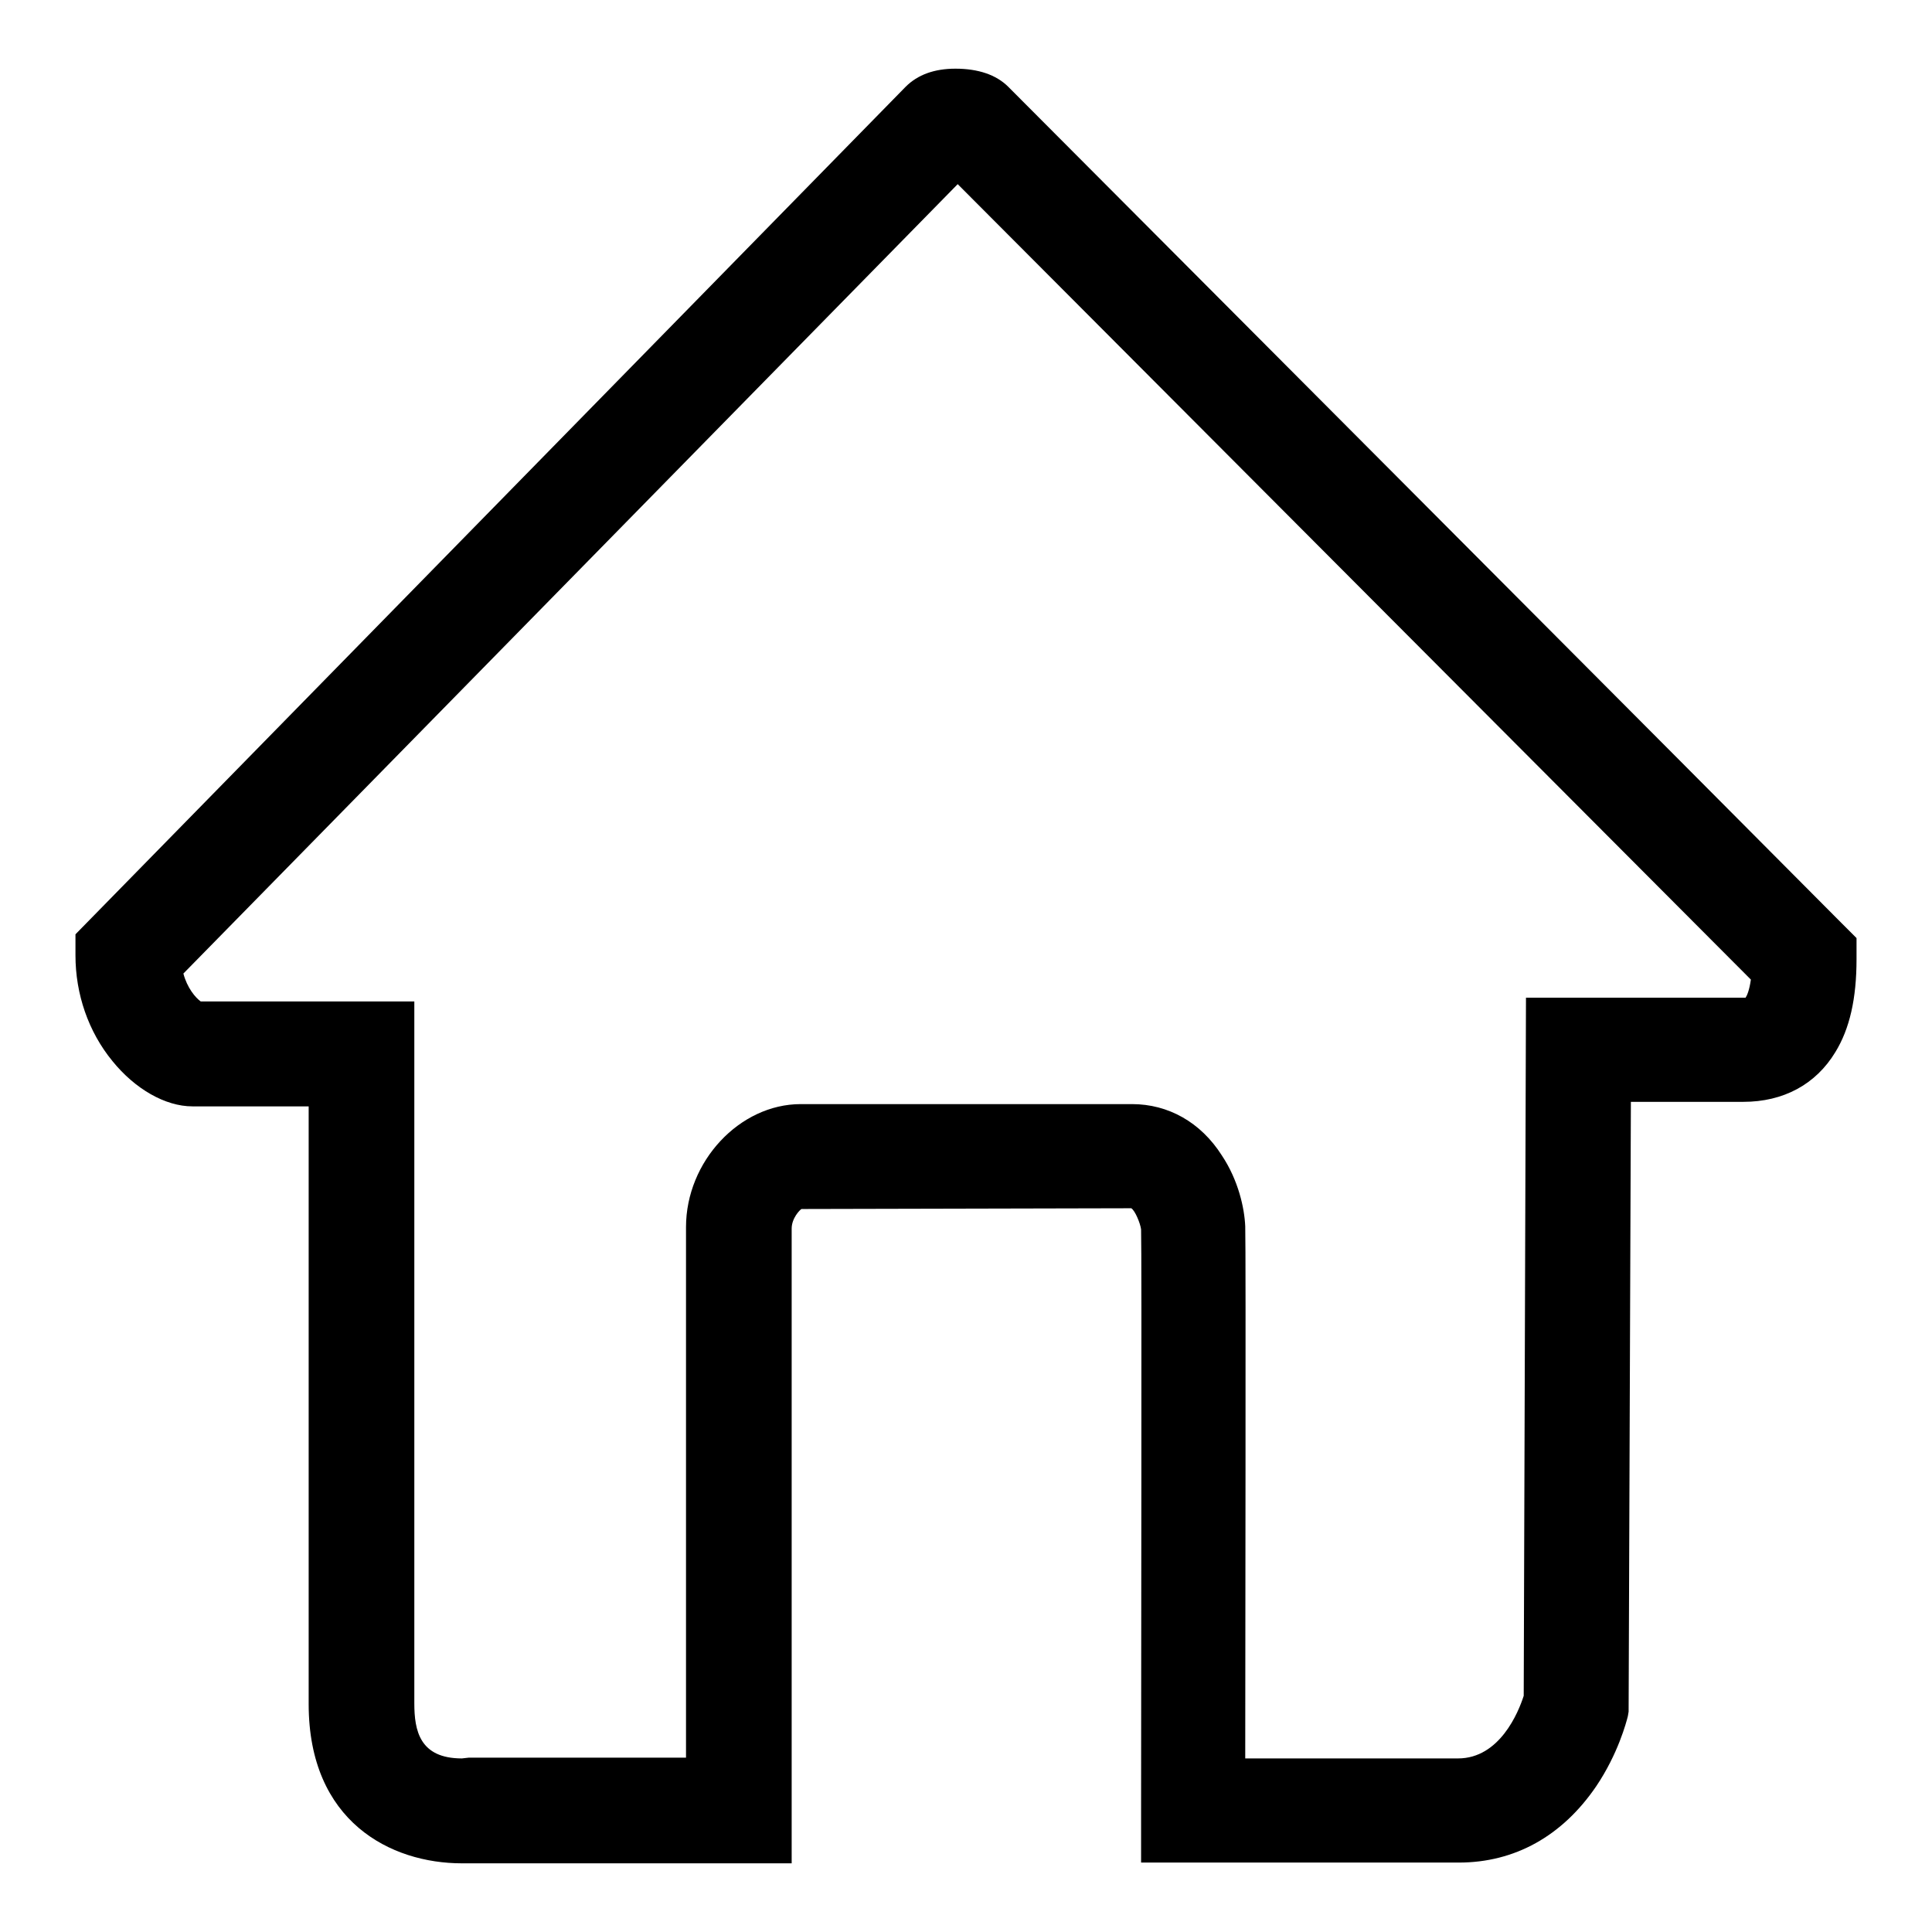
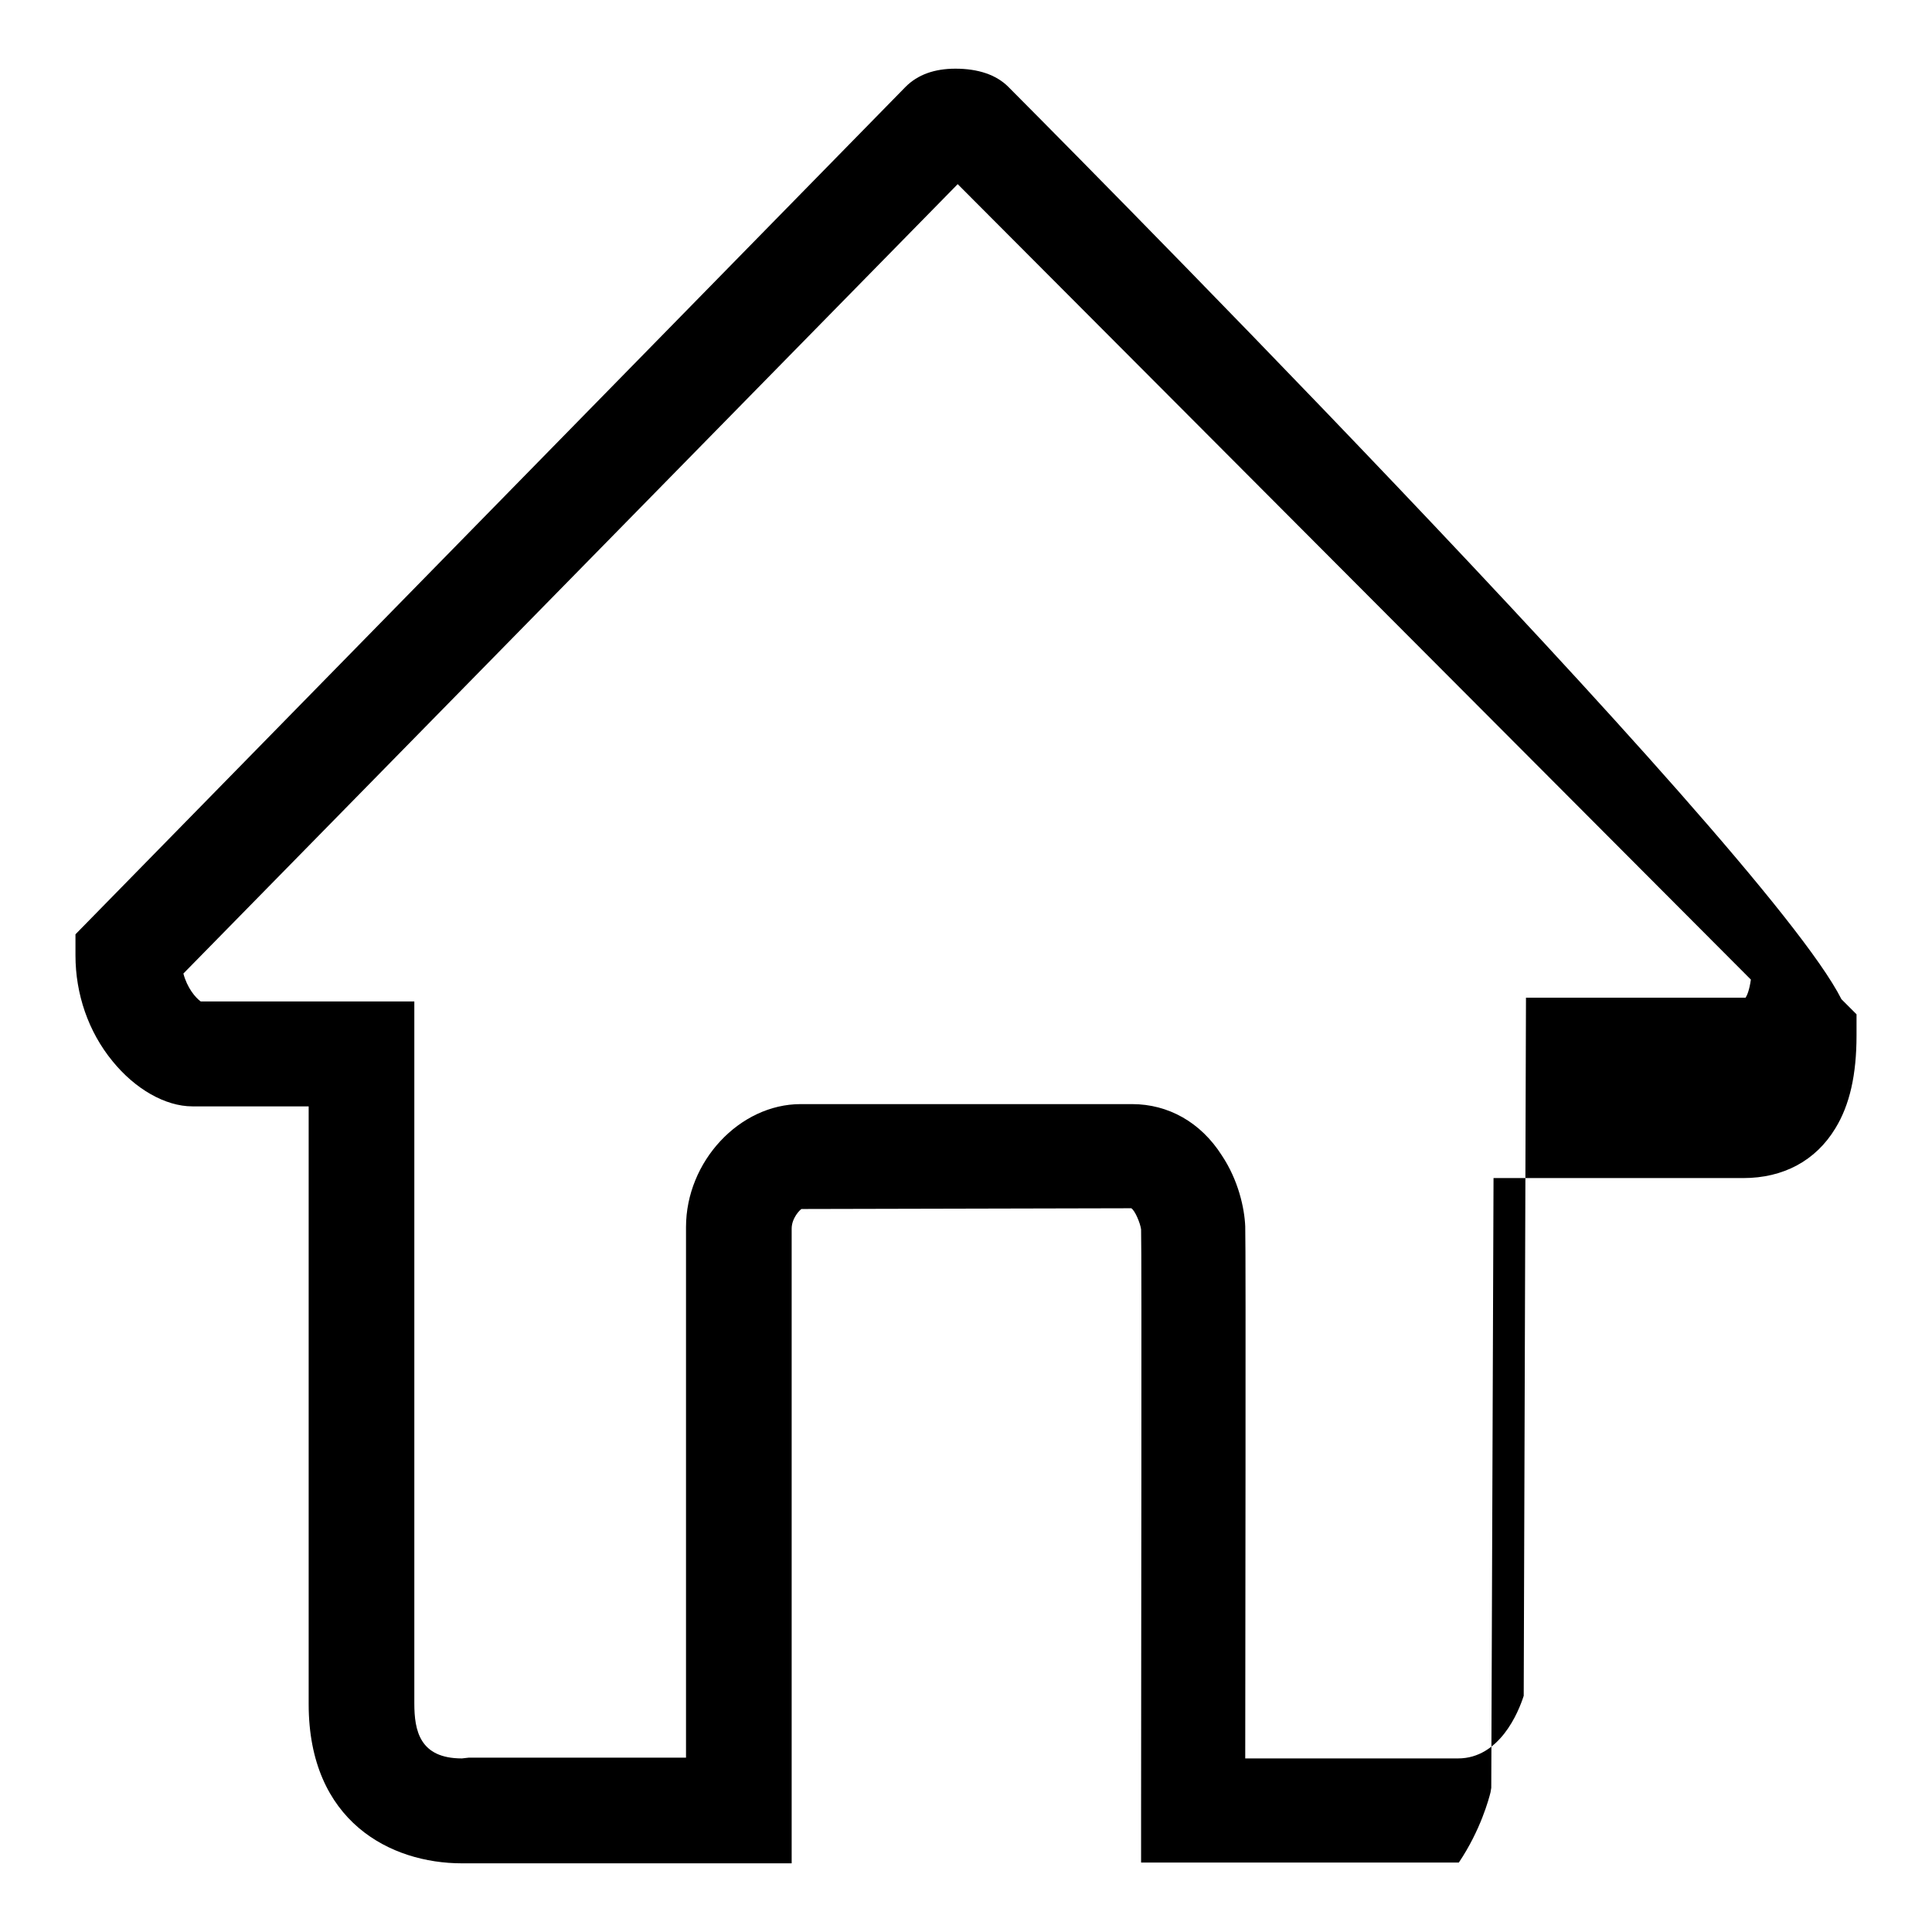
<svg xmlns="http://www.w3.org/2000/svg" version="1.1" x="0px" y="0px" viewBox="0 0 256 256" enable-background="new 0 0 256 256" xml:space="preserve">
  <g>
-     <path fill="#000000" d="M25.5,146.6h15.4v79.2c0,15.6,10.9,21.1,20.3,21.1c0.6,0,1.1,0,1.3,0h42.4v-84.1c0-1.4,1.1-2.5,1.3-2.6 l43.7-0.1c0.5,0.3,1.2,2,1.3,2.8c0.1,2.4,0,59.5,0,77l0,6.9h42.1c7.4,0,13.7-3.5,18.2-10.1c2.9-4.3,4-8.5,4.2-9.3l0.1-0.6l0.3-80.8 H231c5.3,0,9.6-2.3,12.2-6.6c1.9-3.1,2.8-7.1,2.8-12.3v-2.8l-2-2C233.7,111.9,134,11.9,133.6,11.5c-1.6-1.6-4-2.4-7-2.4 c-2.8,0-5,0.8-6.6,2.4L10,123.8v2.8c0,5.1,1.7,10.1,4.9,14C17.9,144.3,21.9,146.6,25.5,146.6z M231.3,132.2c-0.1,0-0.2,0-0.3,0 h-28.8l-0.3,92.5c-0.7,2.2-3.2,8.3-8.7,8.3h-28.2c0-10.5,0.1-67.7,0-70.5c-0.1-2.4-0.9-6.1-3.1-9.4c-2.8-4.4-7.1-6.8-11.9-6.8 h-43.9c-8.1,0-15.2,7.6-15.2,16.3v70.3l-28.8,0l-0.9,0.1c-5.6,0-6.3-3.7-6.3-7.3v-93H26.6c-0.7-0.5-1.8-1.8-2.3-3.7L126.9,24.4 l105.1,105.4C231.8,131.2,231.5,131.9,231.3,132.2z" />
+     <path fill="#000000" d="M25.5,146.6h15.4v79.2c0,15.6,10.9,21.1,20.3,21.1c0.6,0,1.1,0,1.3,0h42.4v-84.1c0-1.4,1.1-2.5,1.3-2.6 l43.7-0.1c0.5,0.3,1.2,2,1.3,2.8c0.1,2.4,0,59.5,0,77l0,6.9h42.1c2.9-4.3,4-8.5,4.2-9.3l0.1-0.6l0.3-80.8 H231c5.3,0,9.6-2.3,12.2-6.6c1.9-3.1,2.8-7.1,2.8-12.3v-2.8l-2-2C233.7,111.9,134,11.9,133.6,11.5c-1.6-1.6-4-2.4-7-2.4 c-2.8,0-5,0.8-6.6,2.4L10,123.8v2.8c0,5.1,1.7,10.1,4.9,14C17.9,144.3,21.9,146.6,25.5,146.6z M231.3,132.2c-0.1,0-0.2,0-0.3,0 h-28.8l-0.3,92.5c-0.7,2.2-3.2,8.3-8.7,8.3h-28.2c0-10.5,0.1-67.7,0-70.5c-0.1-2.4-0.9-6.1-3.1-9.4c-2.8-4.4-7.1-6.8-11.9-6.8 h-43.9c-8.1,0-15.2,7.6-15.2,16.3v70.3l-28.8,0l-0.9,0.1c-5.6,0-6.3-3.7-6.3-7.3v-93H26.6c-0.7-0.5-1.8-1.8-2.3-3.7L126.9,24.4 l105.1,105.4C231.8,131.2,231.5,131.9,231.3,132.2z" />
  </g>
</svg>